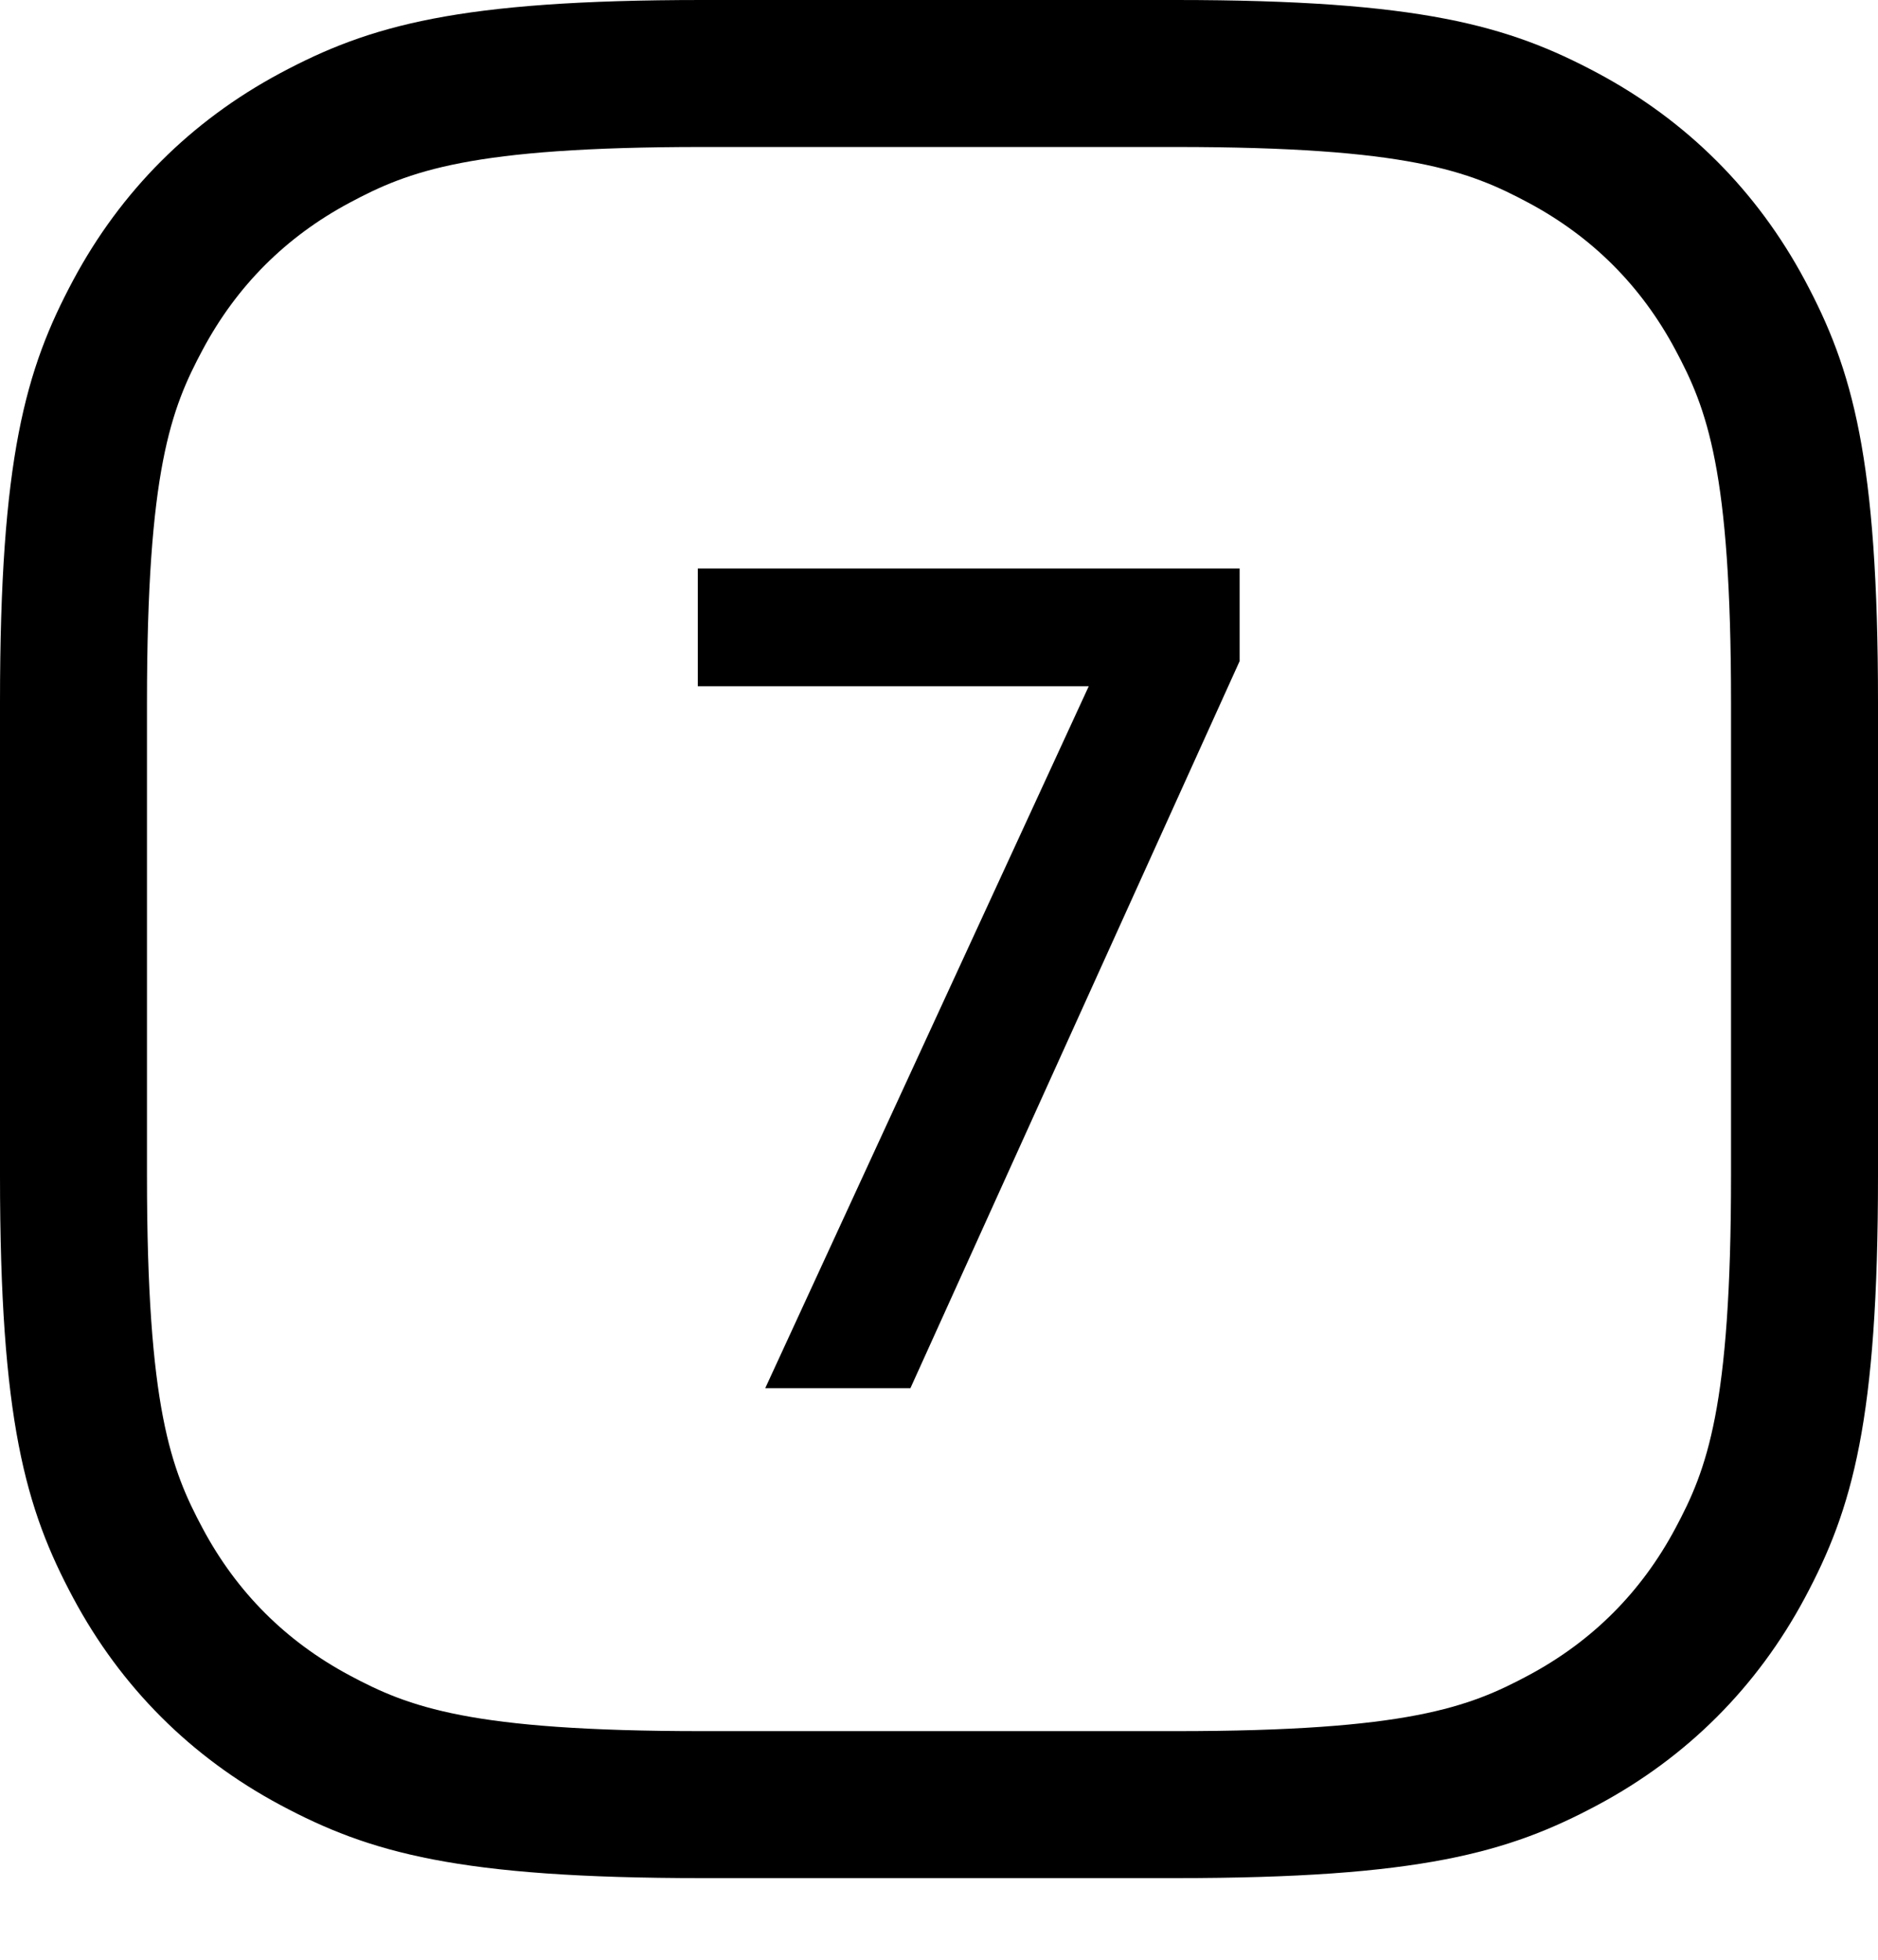
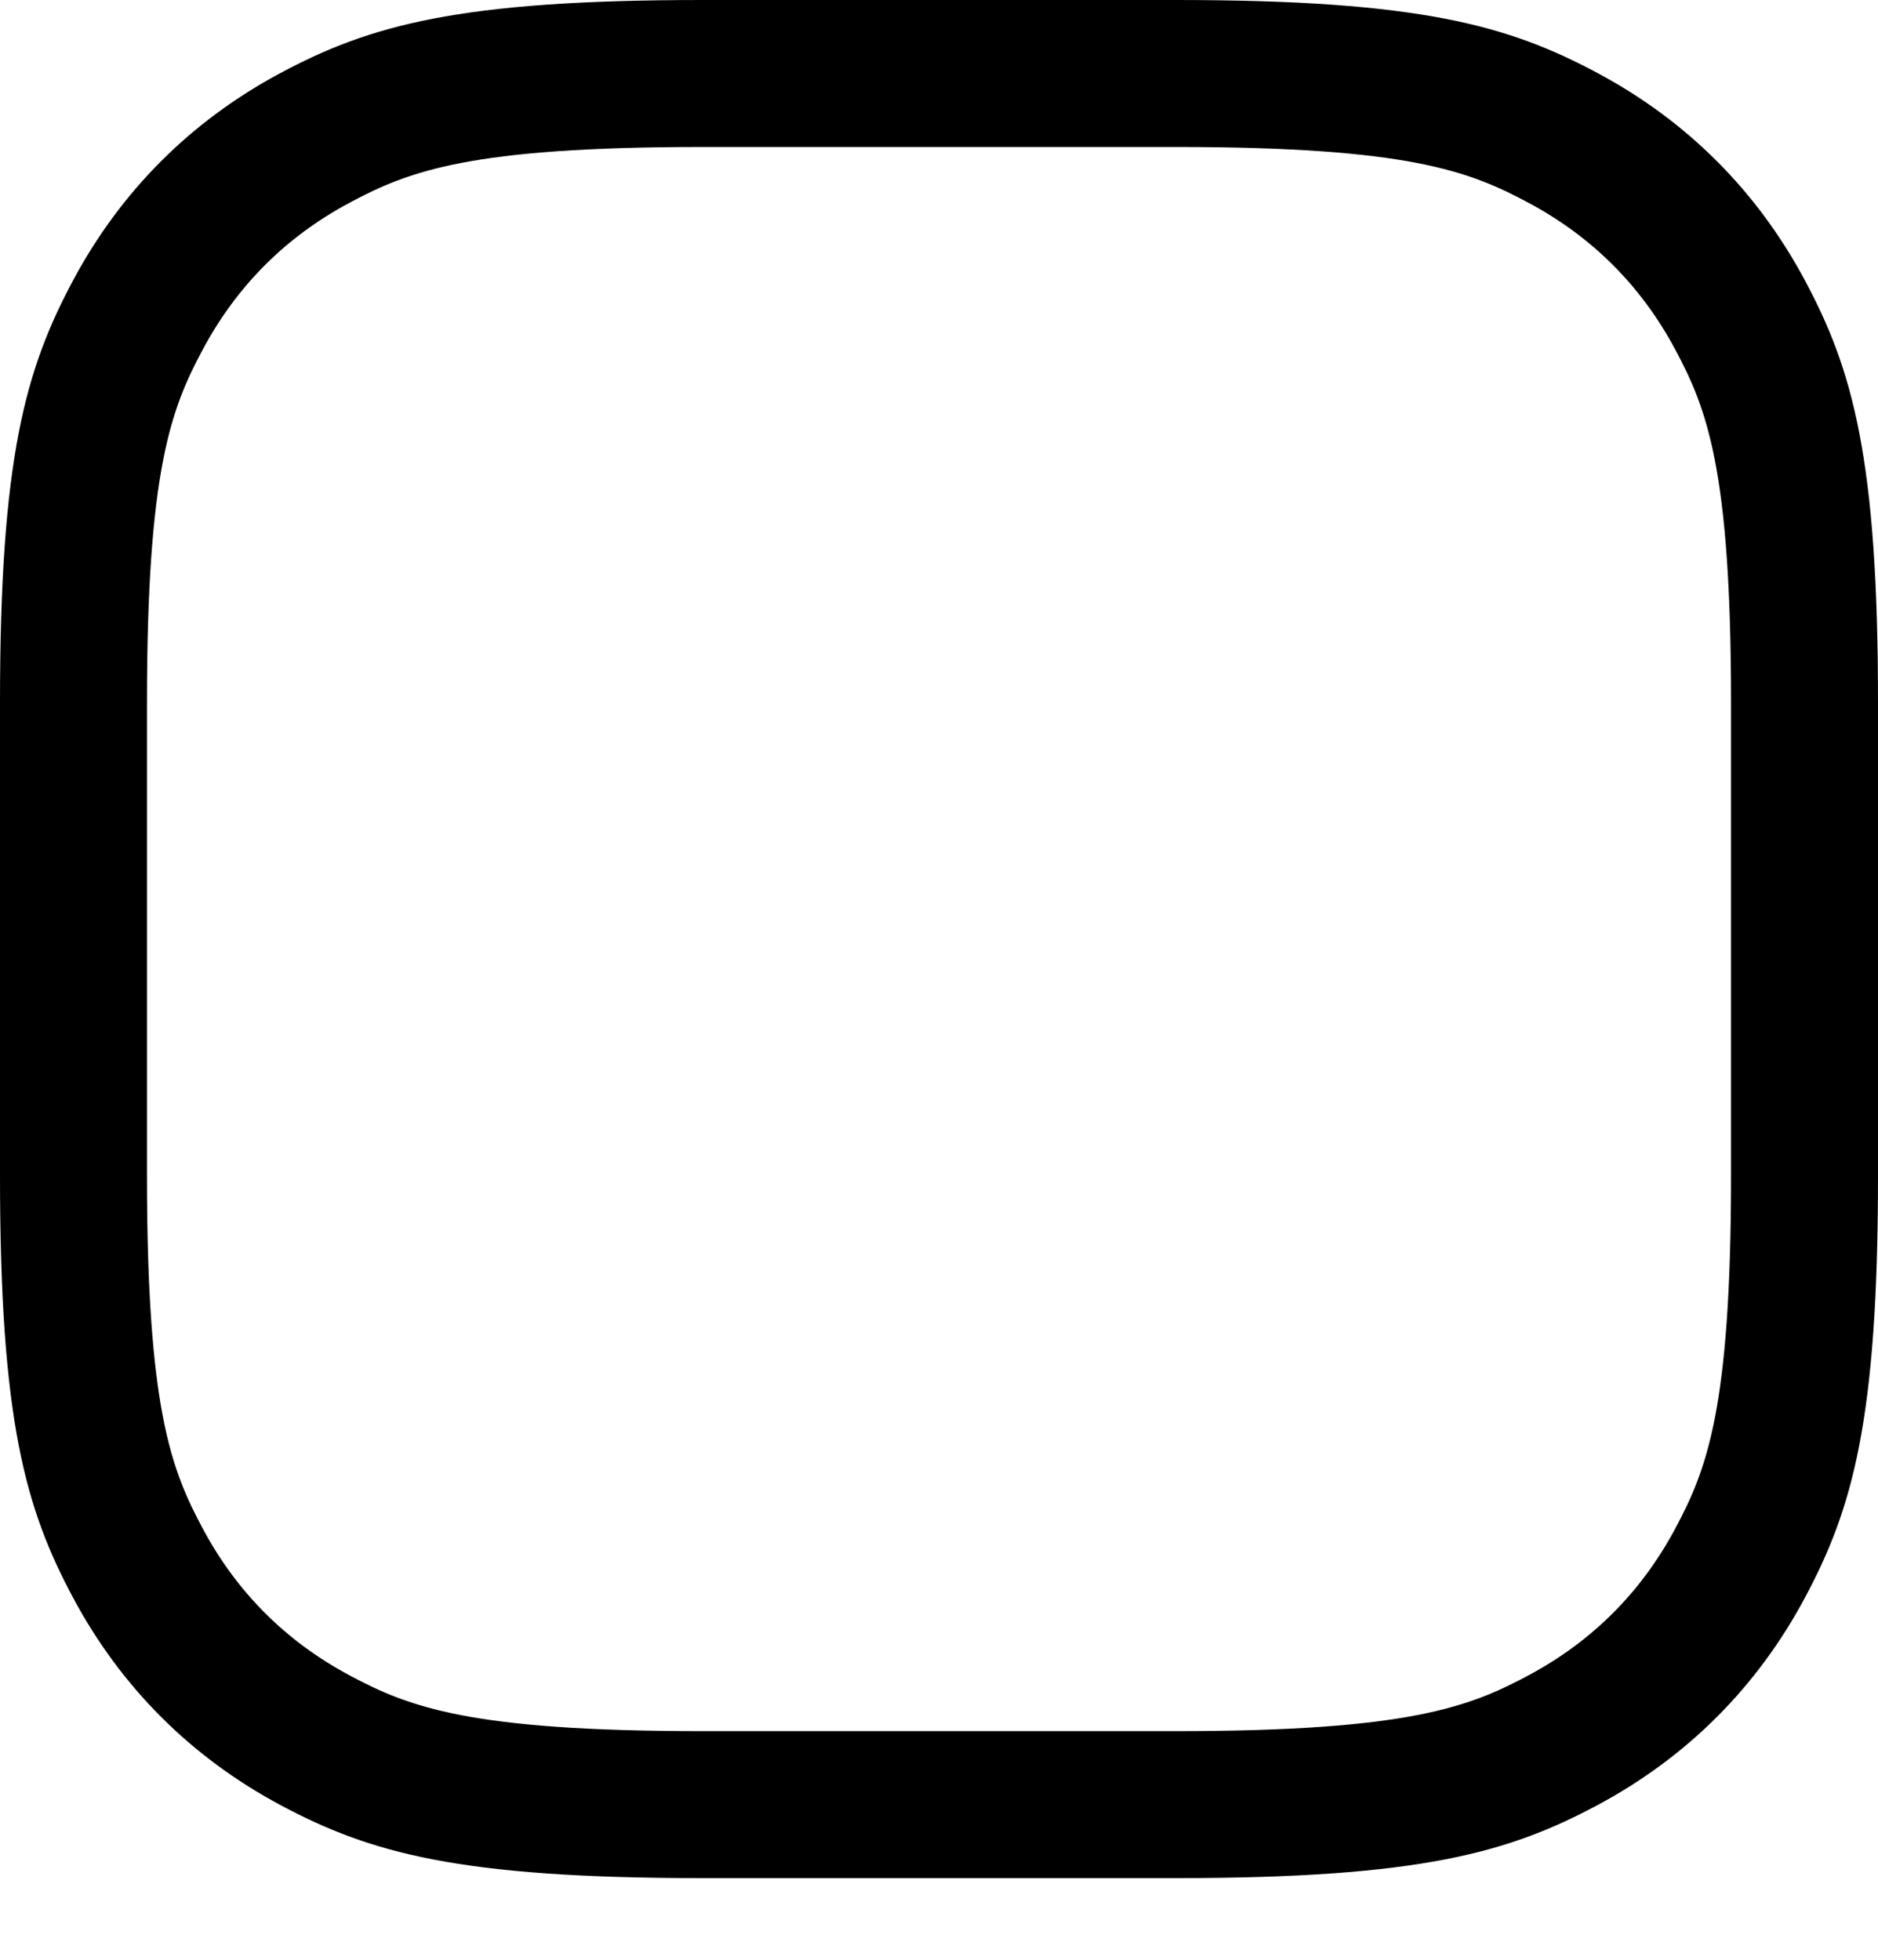
<svg xmlns="http://www.w3.org/2000/svg" width="23" height="24" viewBox="0 0 23 24" fill="none">
  <path fill-rule="evenodd" clip-rule="evenodd" d="M8.6 1.8H14.4C17.245 1.8 17.994 2.095 18.719 2.483C19.499 2.9 20.1 3.501 20.517 4.281C20.905 5.006 21.2 5.755 21.2 8.6V14.4C21.2 17.245 20.905 17.994 20.517 18.719C20.1 19.499 19.499 20.1 18.719 20.517C17.994 20.905 17.245 21.2 14.4 21.2H8.6C5.755 21.2 5.006 20.905 4.281 20.517C3.501 20.1 2.9 19.499 2.483 18.719C2.095 17.994 1.8 17.245 1.8 14.4V8.6C1.8 5.755 2.095 5.006 2.483 4.281C2.9 3.501 3.501 2.9 4.281 2.483C5.006 2.095 5.755 1.8 8.6 1.8ZM8.6 0H14.4C17.391 0 18.475 0.311 19.568 0.896C20.661 1.481 21.519 2.339 22.104 3.432C22.689 4.525 23 5.609 23 8.6V14.4C23 17.391 22.689 18.475 22.104 19.568C21.519 20.661 20.661 21.519 19.568 22.104C18.475 22.689 17.391 23 14.4 23H8.6C5.609 23 4.525 22.689 3.432 22.104C2.339 21.519 1.481 20.661 0.896 19.568C0.311 18.475 0 17.391 0 14.4V8.6C0 5.609 0.311 4.525 0.896 3.432C1.481 2.339 2.339 1.481 3.432 0.896C4.525 0.311 5.609 0 8.6 0Z" fill="currentcolor" />
-   <path d="M11.15 17H9.372L13.334 8.404H8.546V6.962H15.182V8.096L11.15 17Z" fill="currentcolor" />
</svg>